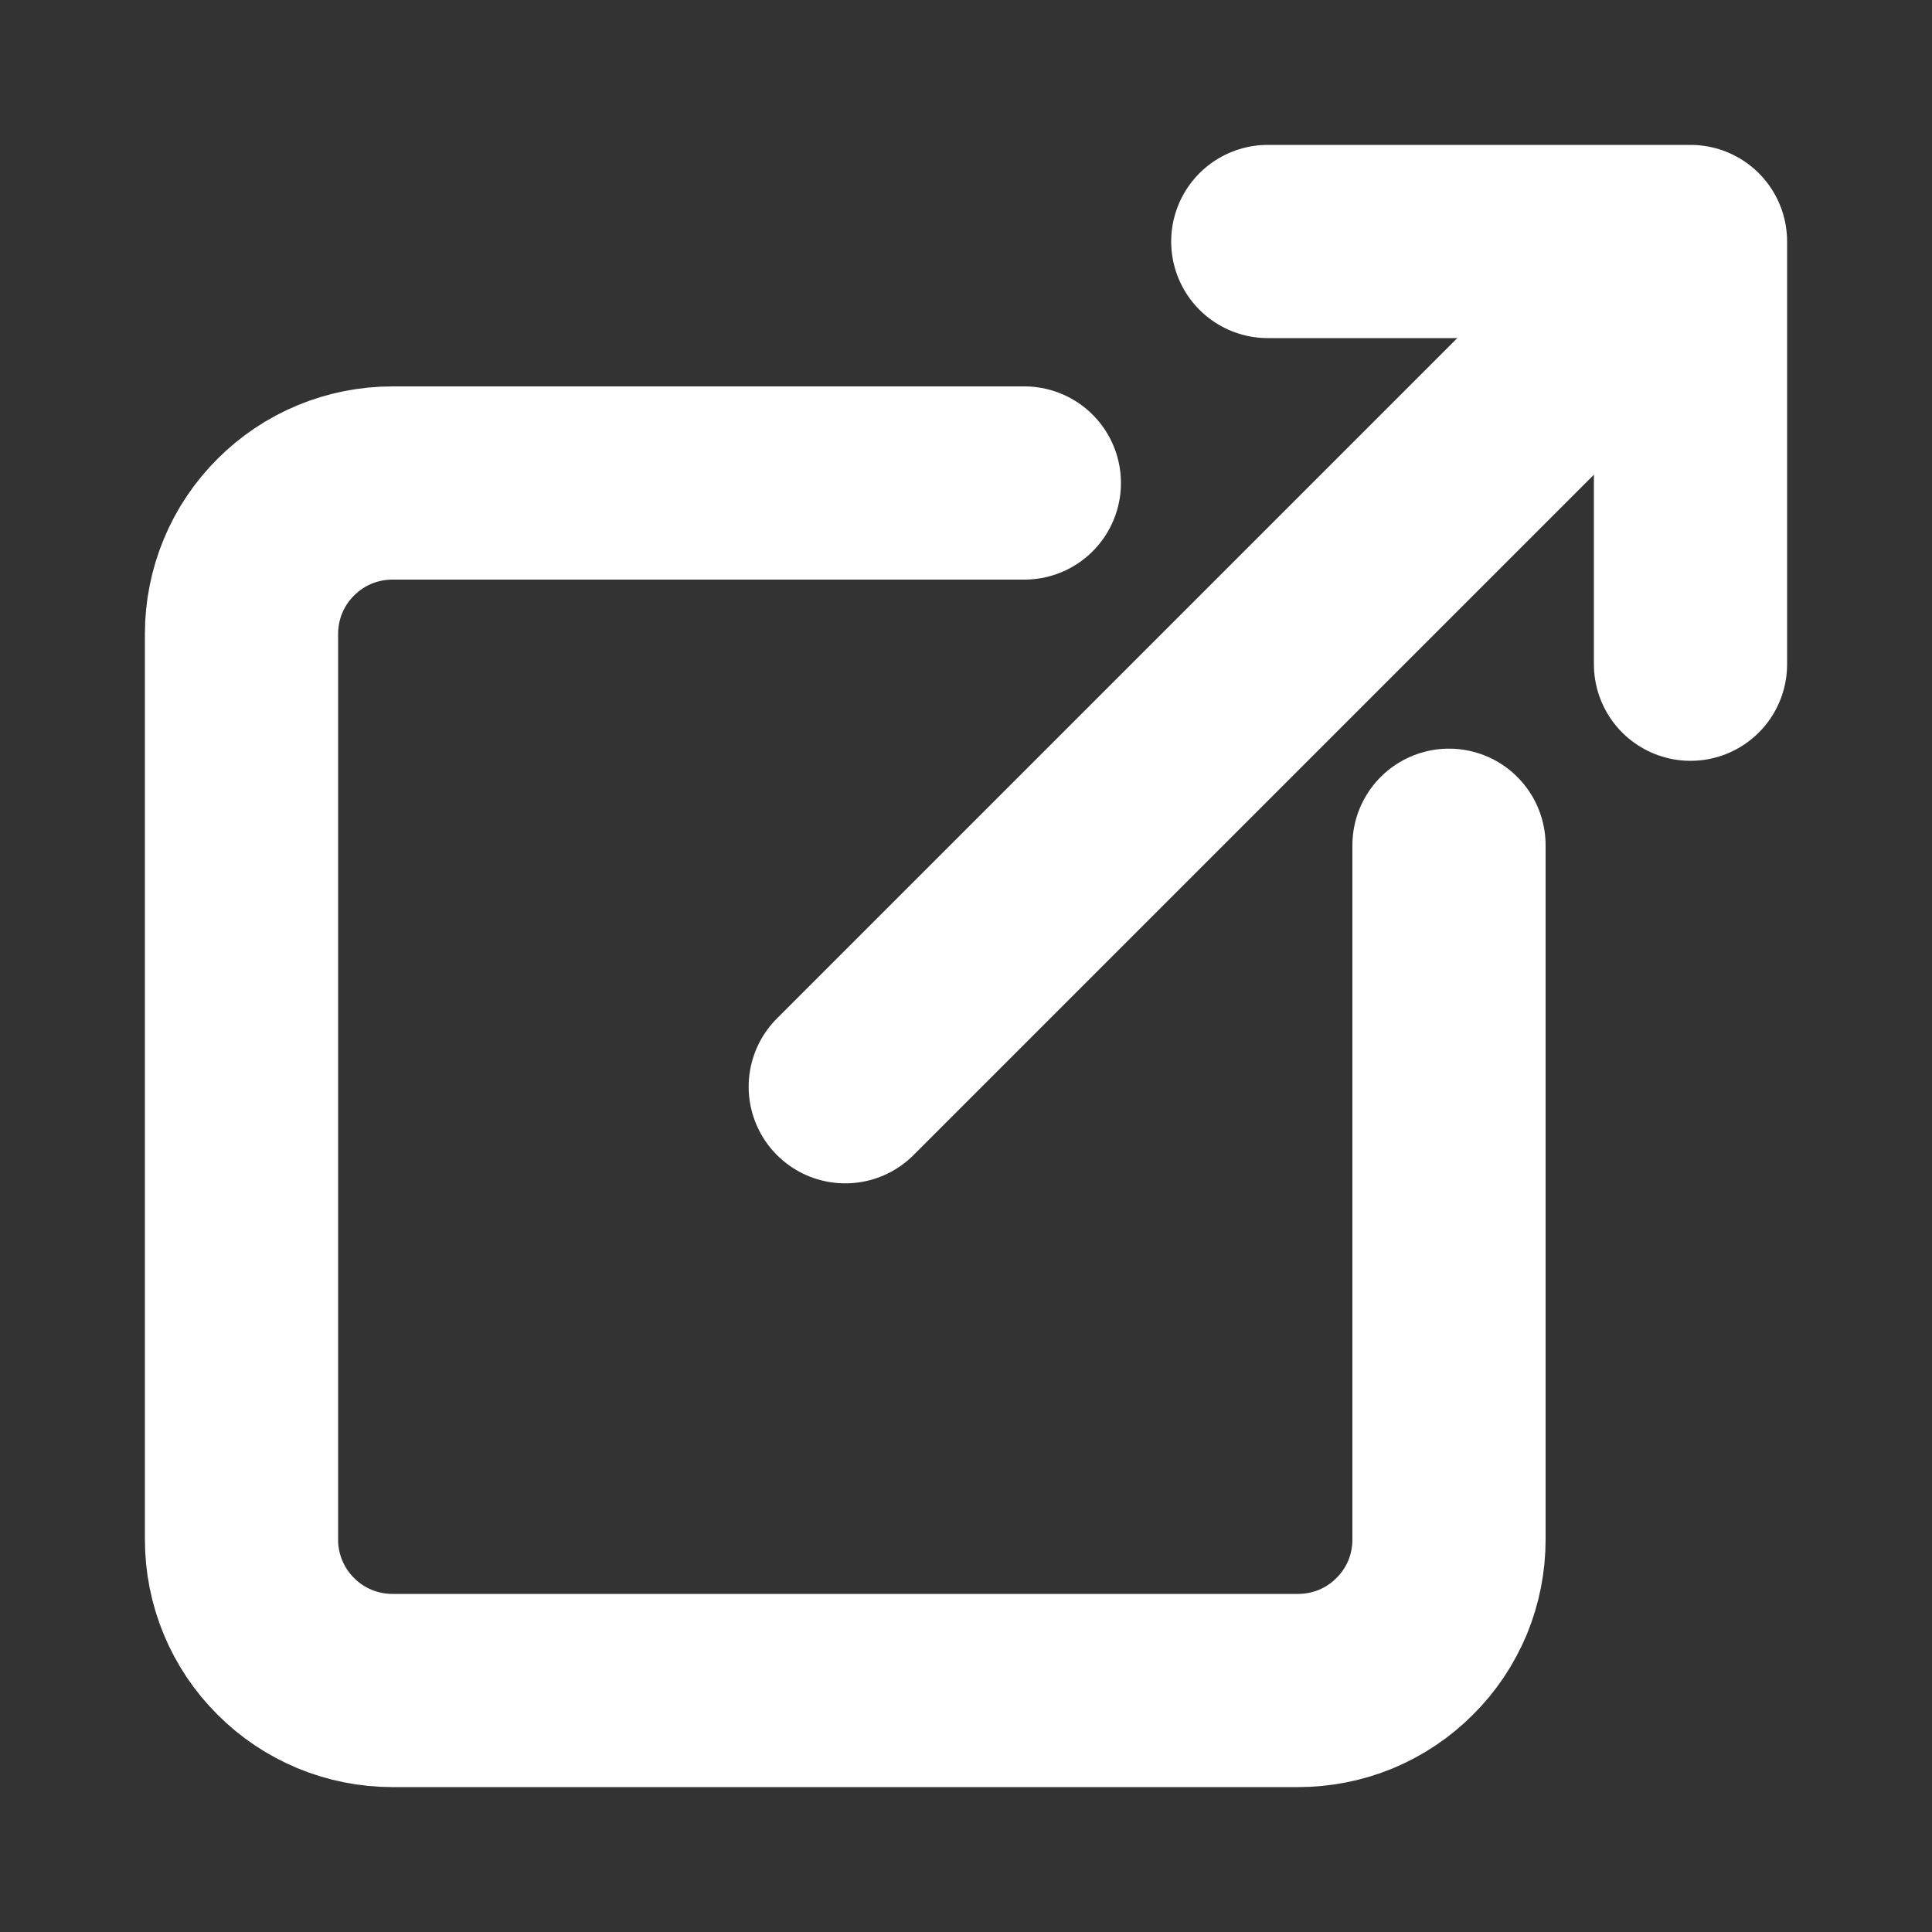
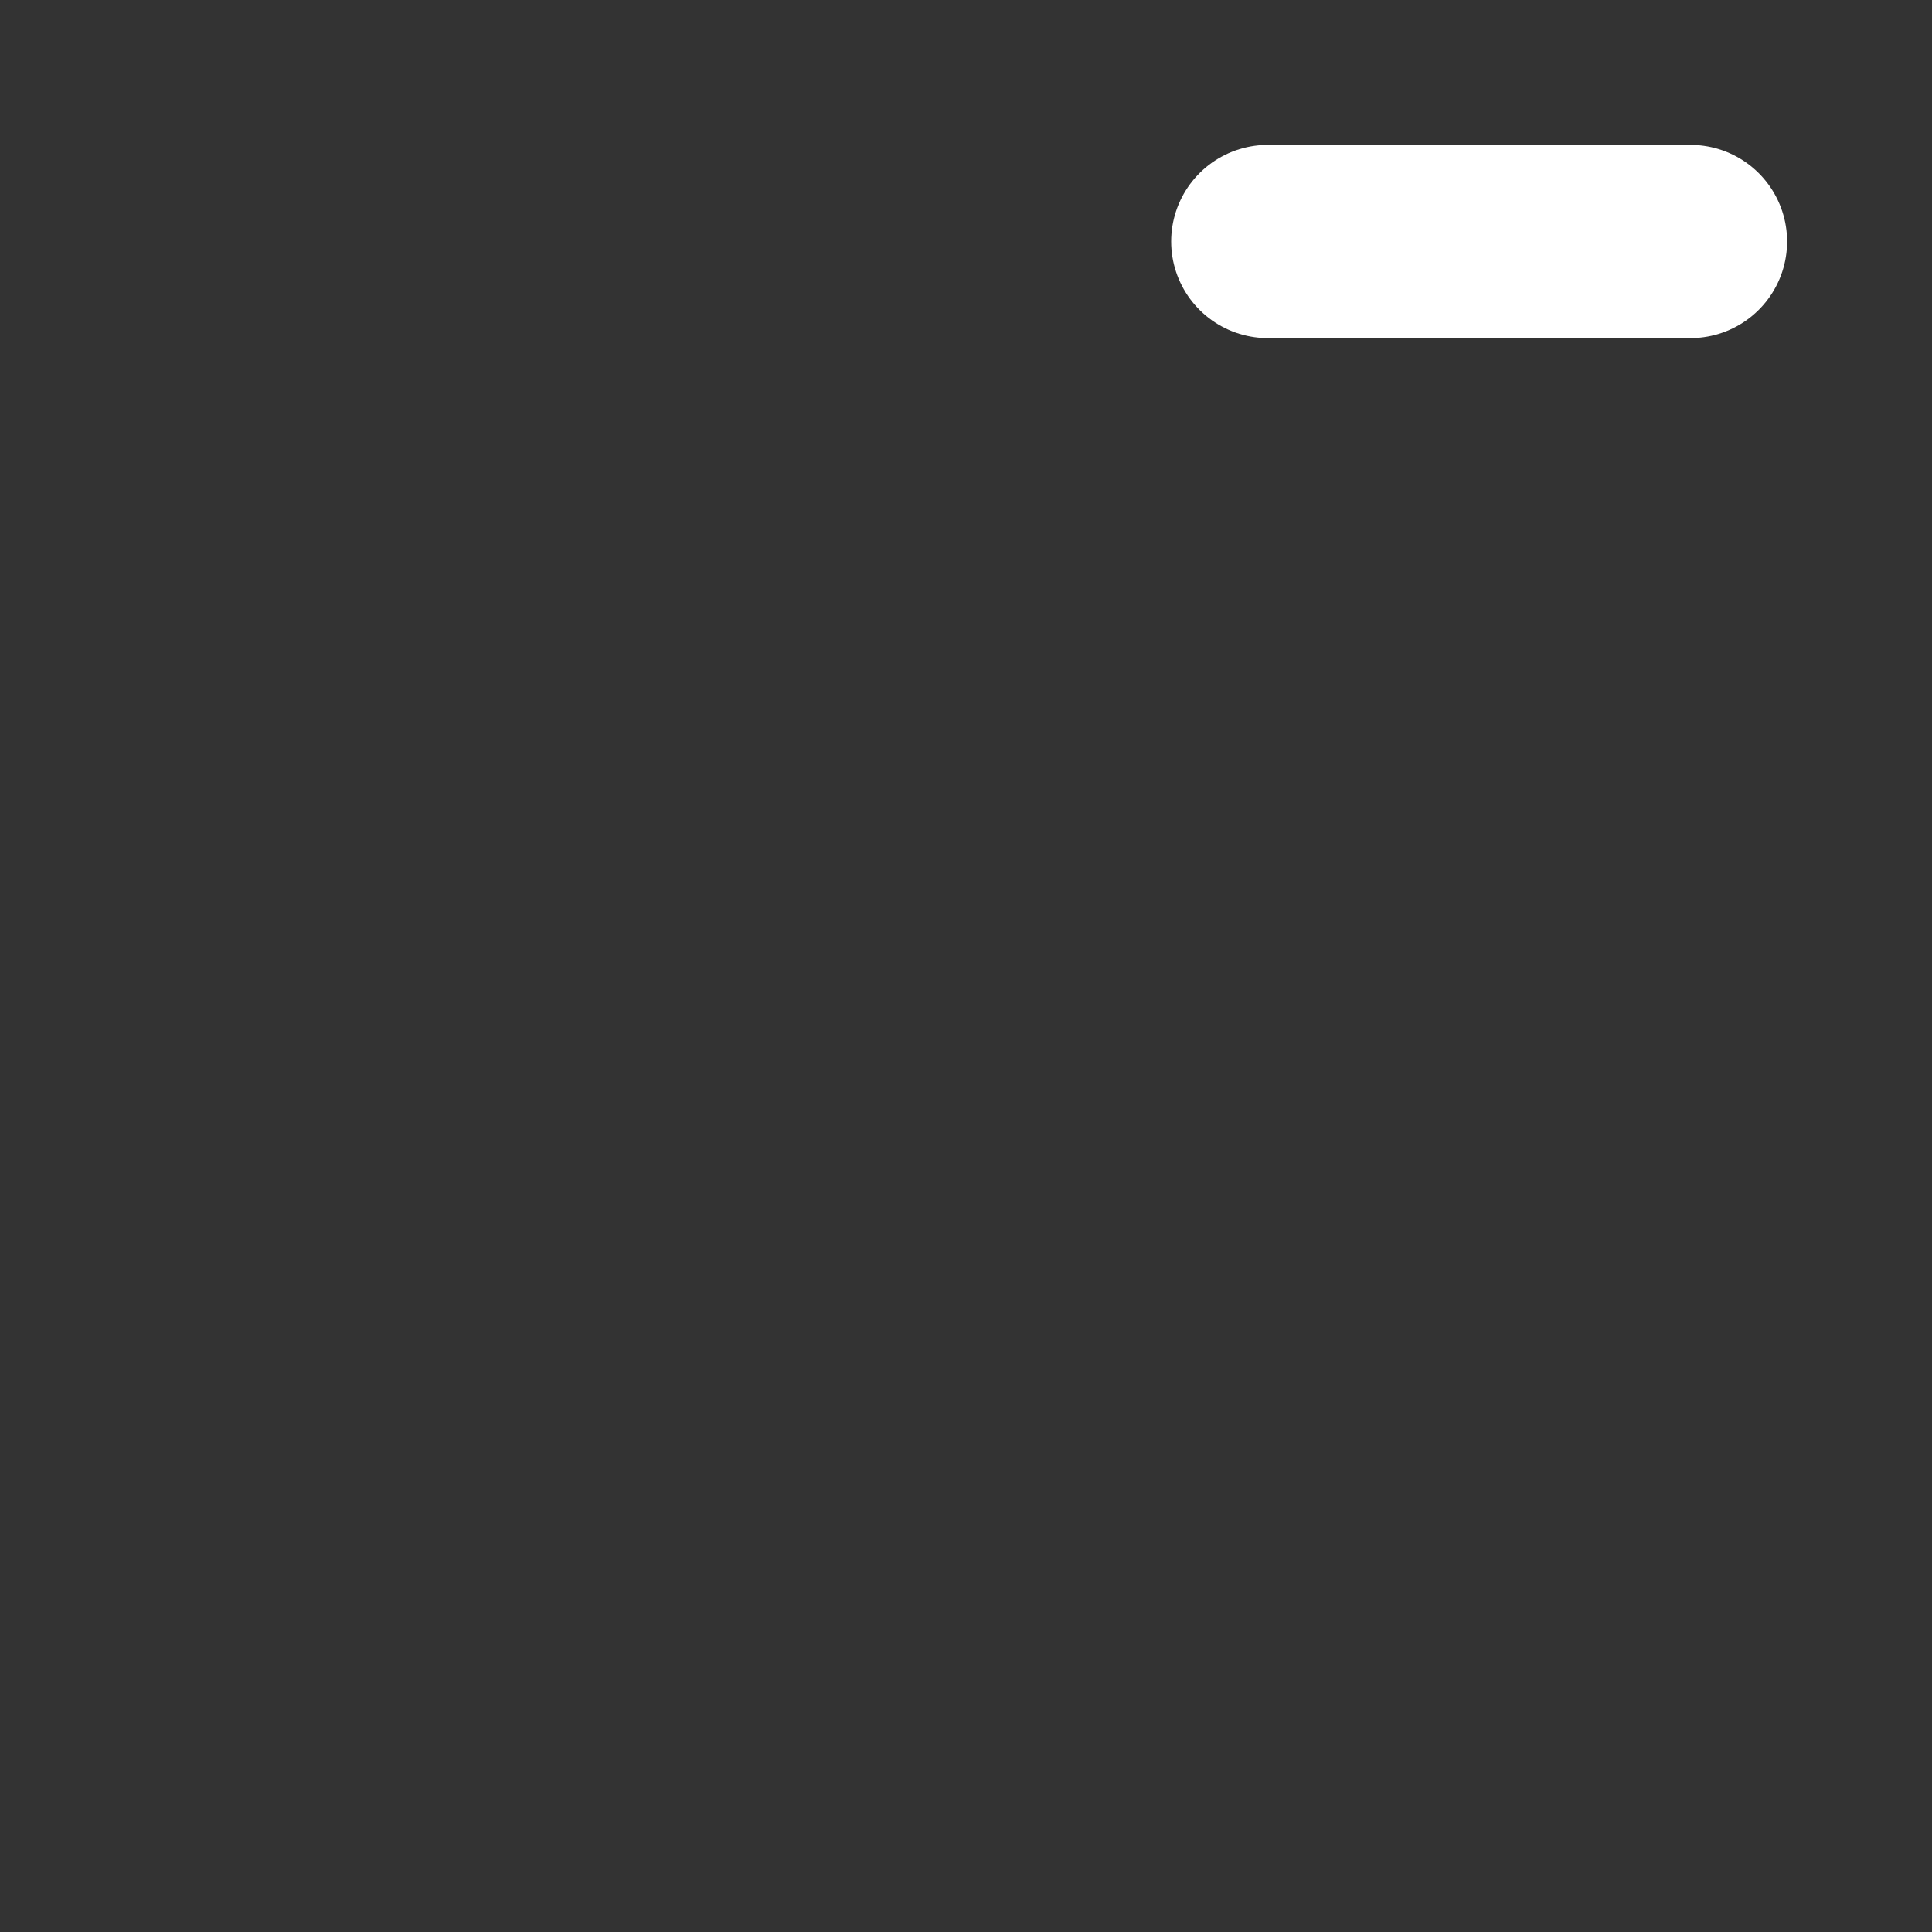
<svg xmlns="http://www.w3.org/2000/svg" width="10" height="10" viewBox="0 0 10 10" fill="none">
  <rect x="0" y="0" width="10" height="10" fill="#333333" stroke="none" />
-   <path d="M7.5 4.375V7.969C7.5 8.071 7.48 8.173 7.441 8.268C7.401 8.363 7.344 8.449 7.271 8.521C7.199 8.594 7.113 8.651 7.018 8.691C6.923 8.73 6.821 8.75 6.719 8.75H2.031C1.824 8.75 1.625 8.668 1.479 8.521C1.332 8.375 1.25 8.176 1.25 7.969V3.281C1.25 3.074 1.332 2.875 1.479 2.729C1.625 2.582 1.824 2.5 2.031 2.5H5.302" stroke="white" stroke-linecap="round" stroke-linejoin="round" />
-   <path d="M6.562 1.25H8.75V3.438" stroke="white" stroke-linecap="round" stroke-linejoin="round" />
-   <path d="M4.375 5.625L8.594 1.406" stroke="white" stroke-linecap="round" stroke-linejoin="round" />
+   <path d="M6.562 1.25H8.75" stroke="white" stroke-linecap="round" stroke-linejoin="round" />
</svg>